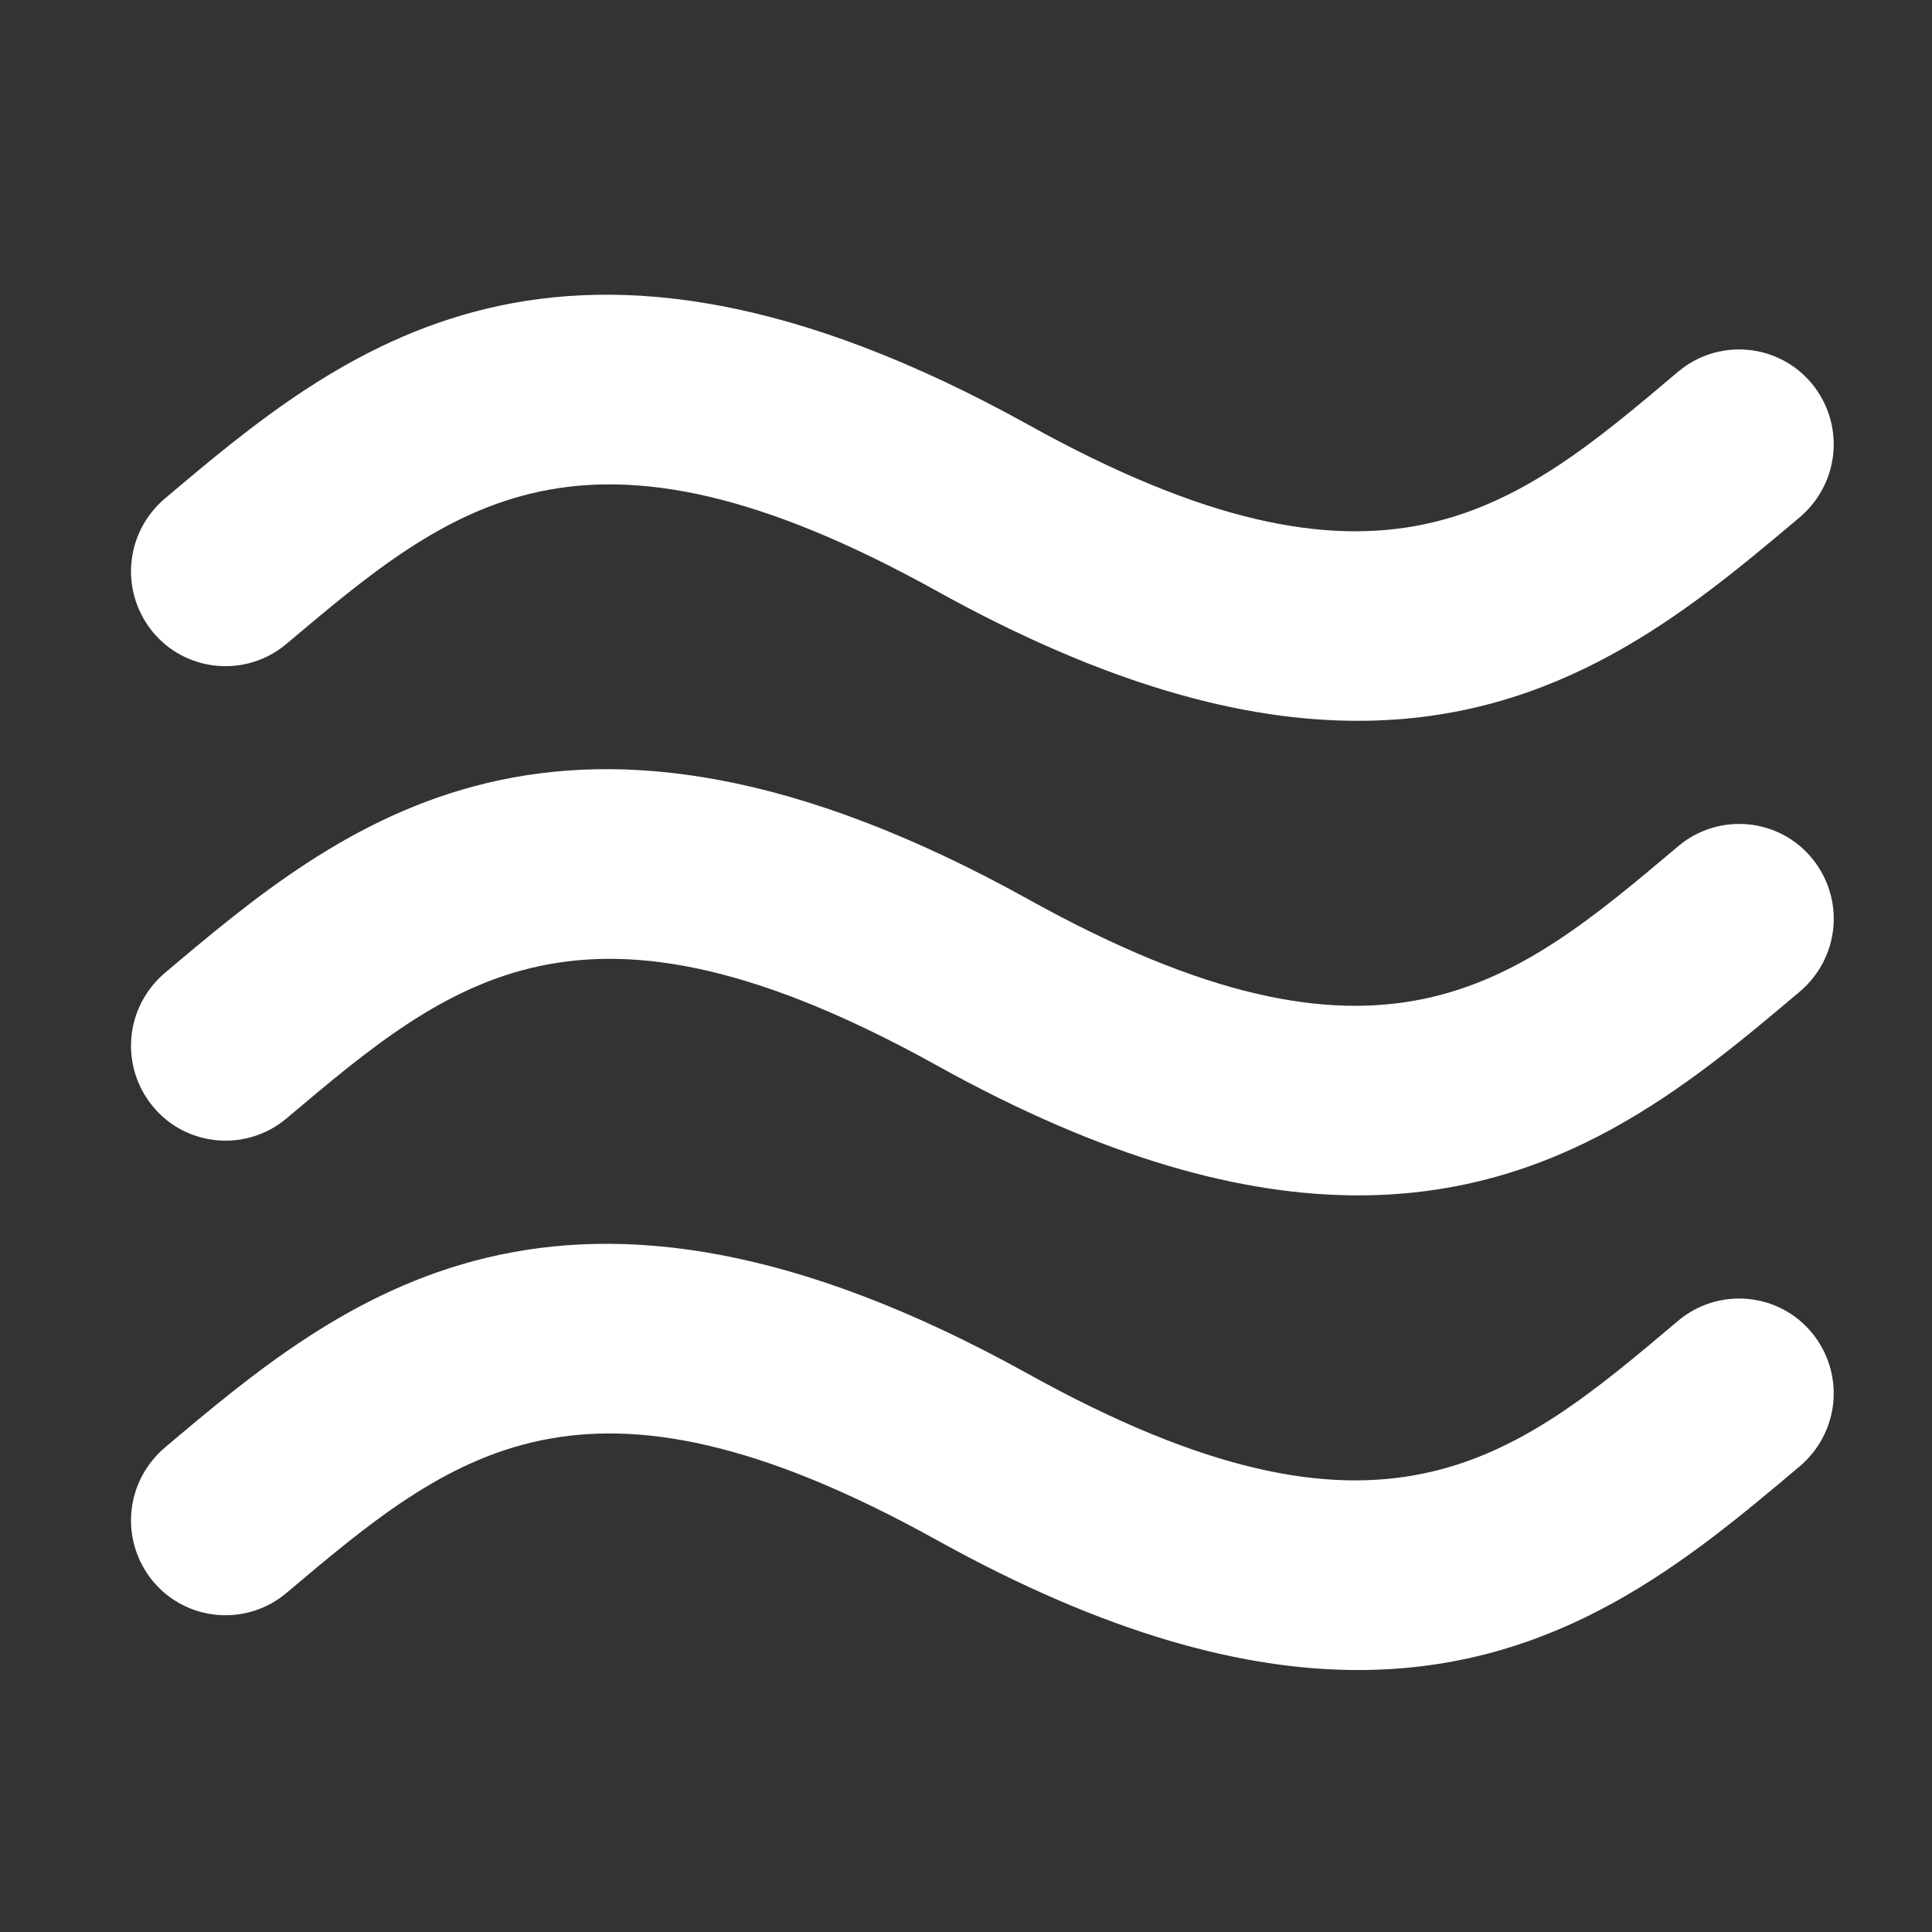
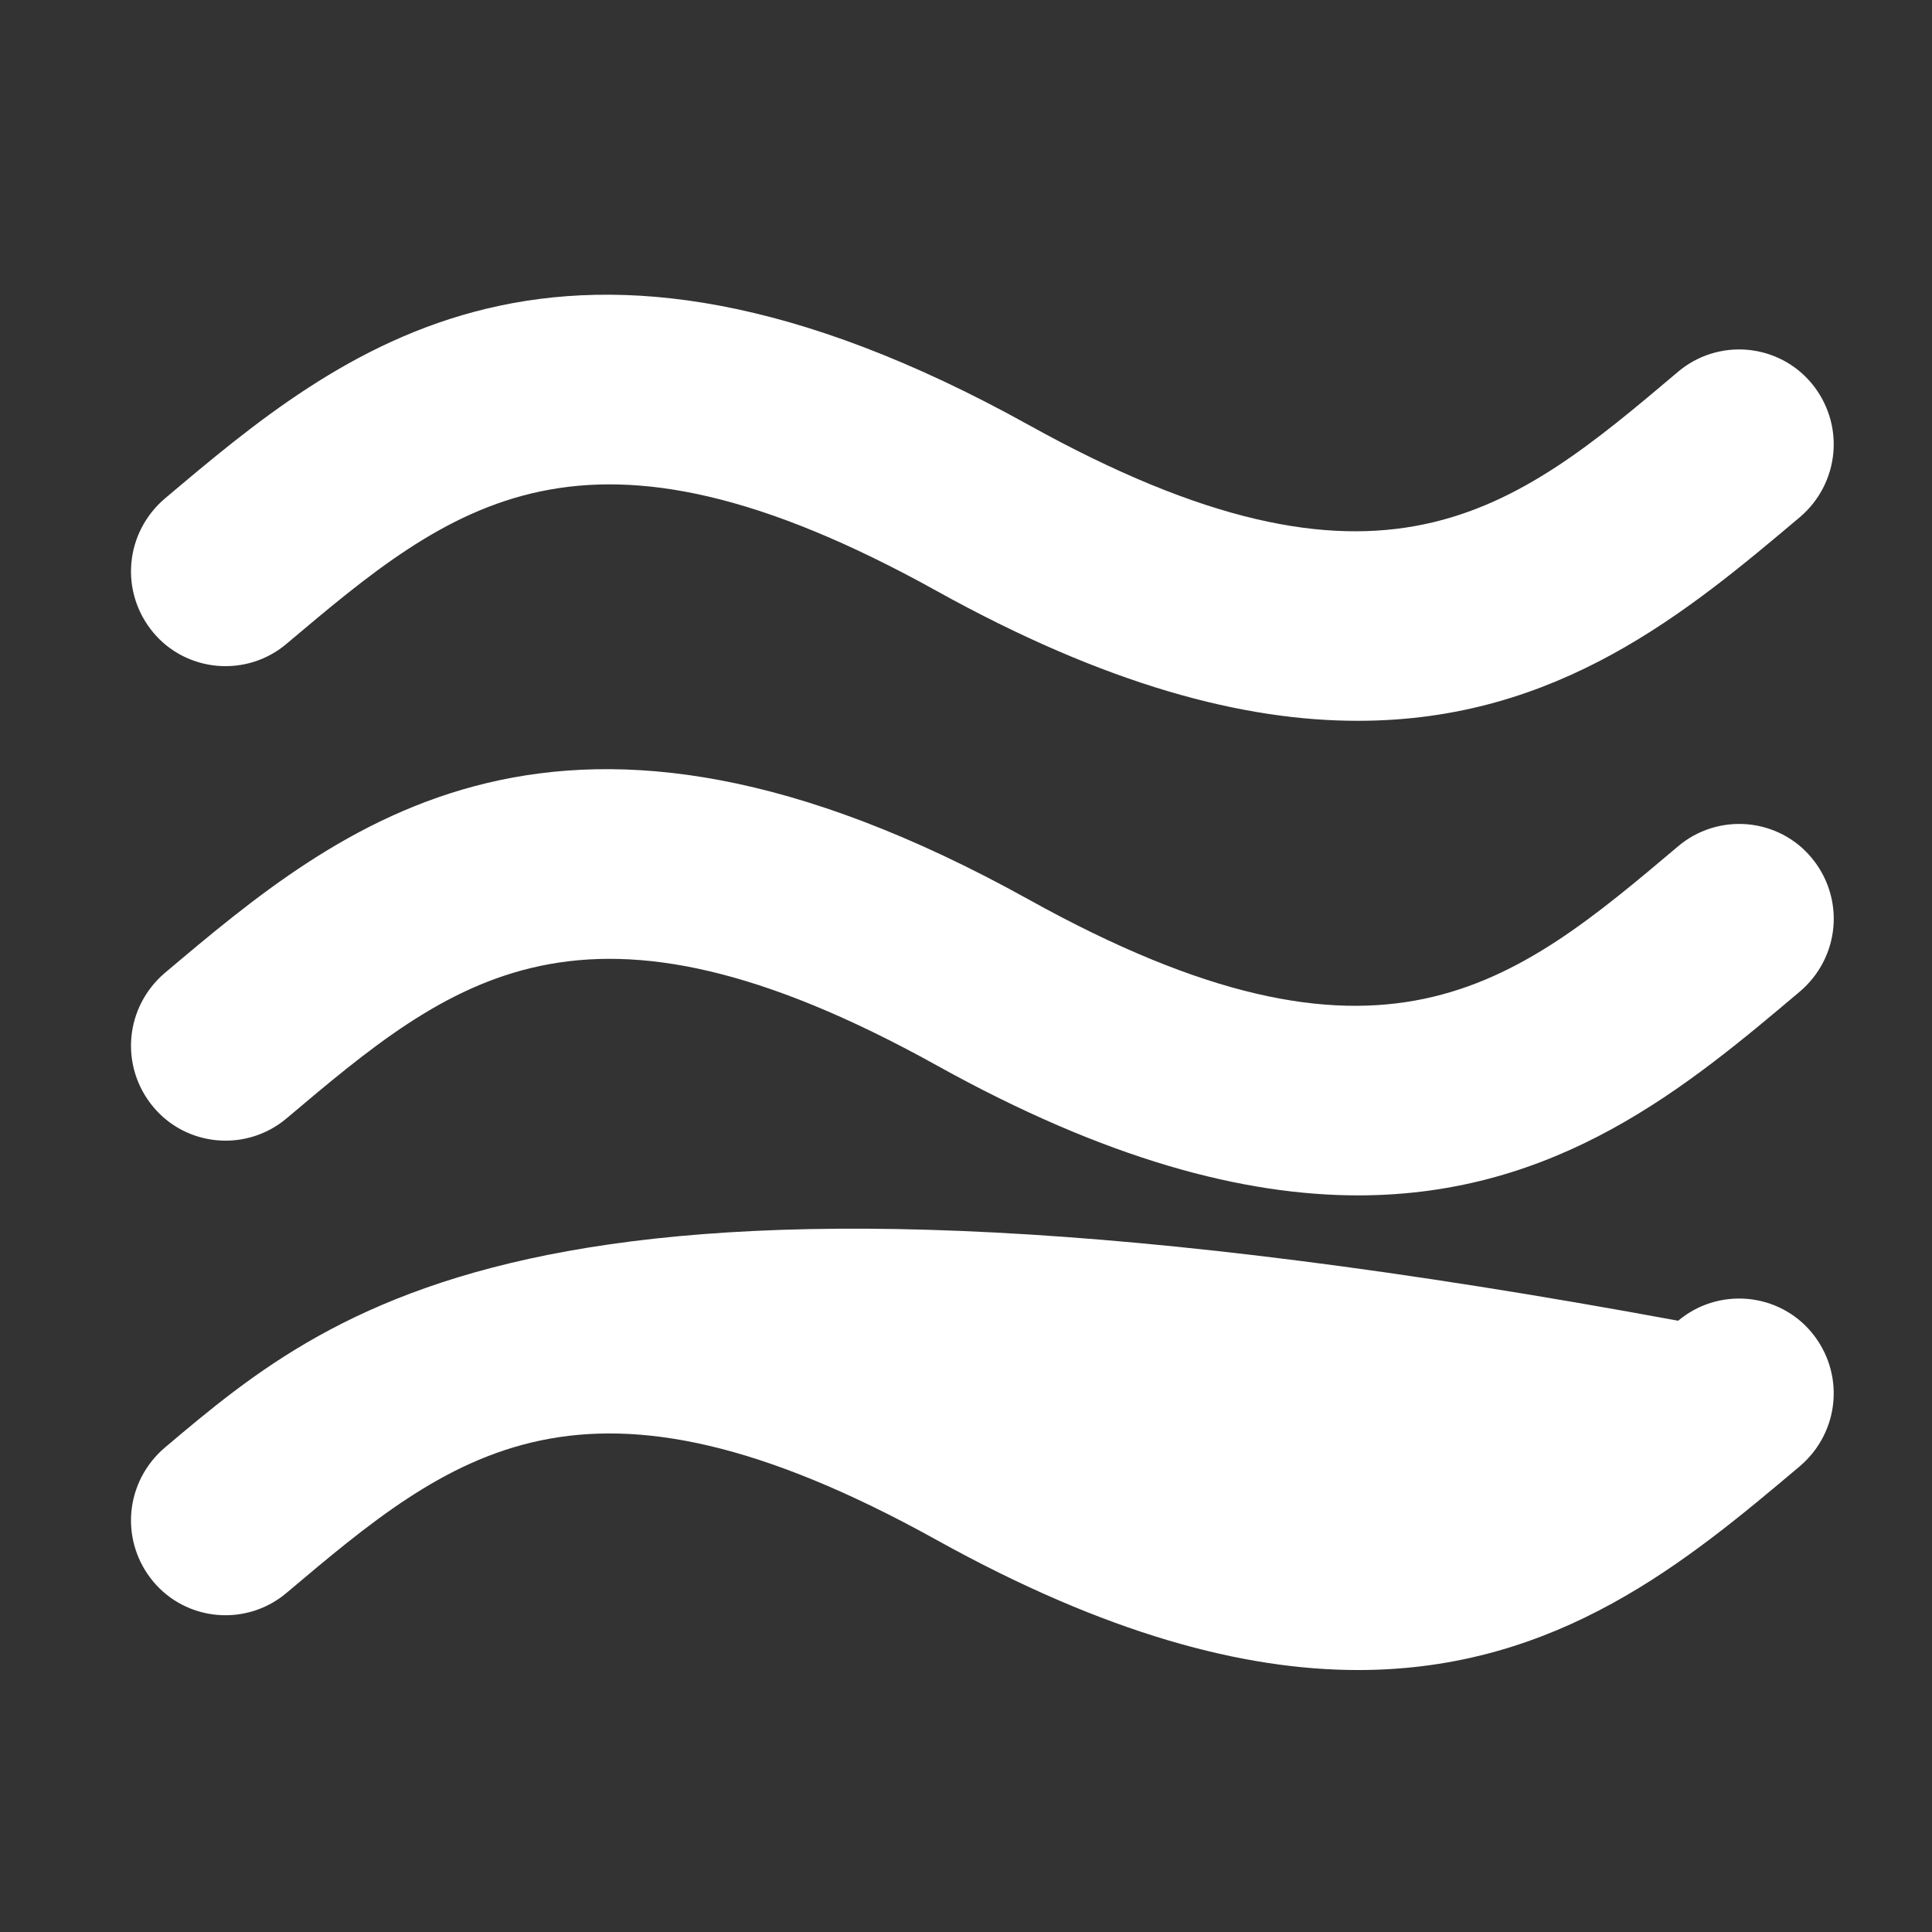
<svg xmlns="http://www.w3.org/2000/svg" width="59" height="59" viewBox="0 0 59 59" fill="none">
  <rect x="0" y="0" width="59" height="59" fill="#333333" stroke="none" />
-   <path d="M8.749 19.662C13.795 15.406 17.782 12.04 28.601 18.045C33.797 20.928 37.989 22.018 41.476 22.012C47.586 22.012 51.546 18.675 54.97 15.789C55.557 15.287 55.923 14.579 55.988 13.817C56.054 13.055 55.815 12.297 55.322 11.705C55.081 11.415 54.784 11.174 54.447 10.999C54.111 10.823 53.742 10.716 53.362 10.682C52.982 10.649 52.599 10.691 52.236 10.806C51.873 10.921 51.538 11.106 51.249 11.35C46.205 15.613 42.215 18.978 31.397 12.968C17.103 5.042 10.407 10.689 5.028 15.23C4.441 15.732 4.076 16.44 4.011 17.202C3.945 17.964 4.185 18.721 4.678 19.313C4.919 19.603 5.216 19.843 5.553 20.018C5.89 20.193 6.259 20.3 6.638 20.333C7.018 20.365 7.4 20.323 7.763 20.208C8.125 20.092 8.46 19.907 8.749 19.662ZM51.249 25.843C46.205 30.1 42.215 33.471 31.397 27.46C17.103 19.529 10.407 25.179 5.028 29.717C4.441 30.219 4.076 30.927 4.011 31.689C3.945 32.451 4.185 33.208 4.678 33.8C4.919 34.091 5.216 34.331 5.552 34.507C5.889 34.682 6.258 34.79 6.637 34.823C7.017 34.856 7.399 34.814 7.762 34.699C8.124 34.584 8.46 34.399 8.749 34.155C13.795 29.895 17.782 26.53 28.601 32.532C33.797 35.42 37.989 36.505 41.476 36.505C47.586 36.505 51.546 33.167 54.97 30.276C55.558 29.774 55.923 29.068 55.989 28.306C56.055 27.544 55.816 26.786 55.322 26.195C55.082 25.904 54.784 25.664 54.447 25.488C54.11 25.313 53.741 25.205 53.361 25.172C52.981 25.14 52.599 25.182 52.236 25.297C51.873 25.412 51.537 25.598 51.249 25.843ZM51.249 40.333C46.205 44.595 42.215 47.961 31.397 41.956C17.103 34.024 10.407 39.672 5.028 44.212C4.441 44.715 4.076 45.422 4.011 46.184C3.945 46.947 4.185 47.704 4.678 48.296C4.919 48.586 5.216 48.826 5.553 49.001C5.889 49.177 6.259 49.284 6.638 49.316C7.018 49.349 7.4 49.306 7.763 49.191C8.125 49.075 8.461 48.89 8.749 48.645C13.795 44.388 17.782 41.025 28.601 47.027C33.797 49.91 37.989 51 41.476 51C47.586 51 51.546 47.657 54.97 44.771C55.557 44.269 55.923 43.562 55.988 42.799C56.054 42.037 55.815 41.28 55.322 40.688C55.081 40.397 54.784 40.157 54.447 39.982C54.11 39.806 53.741 39.699 53.362 39.666C52.982 39.633 52.599 39.675 52.237 39.789C51.874 39.904 51.538 40.089 51.249 40.333Z" fill="white" />
+   <path d="M8.749 19.662C13.795 15.406 17.782 12.04 28.601 18.045C33.797 20.928 37.989 22.018 41.476 22.012C47.586 22.012 51.546 18.675 54.97 15.789C55.557 15.287 55.923 14.579 55.988 13.817C56.054 13.055 55.815 12.297 55.322 11.705C55.081 11.415 54.784 11.174 54.447 10.999C54.111 10.823 53.742 10.716 53.362 10.682C52.982 10.649 52.599 10.691 52.236 10.806C51.873 10.921 51.538 11.106 51.249 11.35C46.205 15.613 42.215 18.978 31.397 12.968C17.103 5.042 10.407 10.689 5.028 15.23C4.441 15.732 4.076 16.44 4.011 17.202C3.945 17.964 4.185 18.721 4.678 19.313C4.919 19.603 5.216 19.843 5.553 20.018C5.89 20.193 6.259 20.3 6.638 20.333C7.018 20.365 7.4 20.323 7.763 20.208C8.125 20.092 8.46 19.907 8.749 19.662ZM51.249 25.843C46.205 30.1 42.215 33.471 31.397 27.46C17.103 19.529 10.407 25.179 5.028 29.717C4.441 30.219 4.076 30.927 4.011 31.689C3.945 32.451 4.185 33.208 4.678 33.8C4.919 34.091 5.216 34.331 5.552 34.507C5.889 34.682 6.258 34.79 6.637 34.823C7.017 34.856 7.399 34.814 7.762 34.699C8.124 34.584 8.46 34.399 8.749 34.155C13.795 29.895 17.782 26.53 28.601 32.532C33.797 35.42 37.989 36.505 41.476 36.505C47.586 36.505 51.546 33.167 54.97 30.276C55.558 29.774 55.923 29.068 55.989 28.306C56.055 27.544 55.816 26.786 55.322 26.195C55.082 25.904 54.784 25.664 54.447 25.488C54.11 25.313 53.741 25.205 53.361 25.172C52.981 25.14 52.599 25.182 52.236 25.297C51.873 25.412 51.537 25.598 51.249 25.843ZM51.249 40.333C17.103 34.024 10.407 39.672 5.028 44.212C4.441 44.715 4.076 45.422 4.011 46.184C3.945 46.947 4.185 47.704 4.678 48.296C4.919 48.586 5.216 48.826 5.553 49.001C5.889 49.177 6.259 49.284 6.638 49.316C7.018 49.349 7.4 49.306 7.763 49.191C8.125 49.075 8.461 48.89 8.749 48.645C13.795 44.388 17.782 41.025 28.601 47.027C33.797 49.91 37.989 51 41.476 51C47.586 51 51.546 47.657 54.97 44.771C55.557 44.269 55.923 43.562 55.988 42.799C56.054 42.037 55.815 41.28 55.322 40.688C55.081 40.397 54.784 40.157 54.447 39.982C54.11 39.806 53.741 39.699 53.362 39.666C52.982 39.633 52.599 39.675 52.237 39.789C51.874 39.904 51.538 40.089 51.249 40.333Z" fill="white" />
</svg>